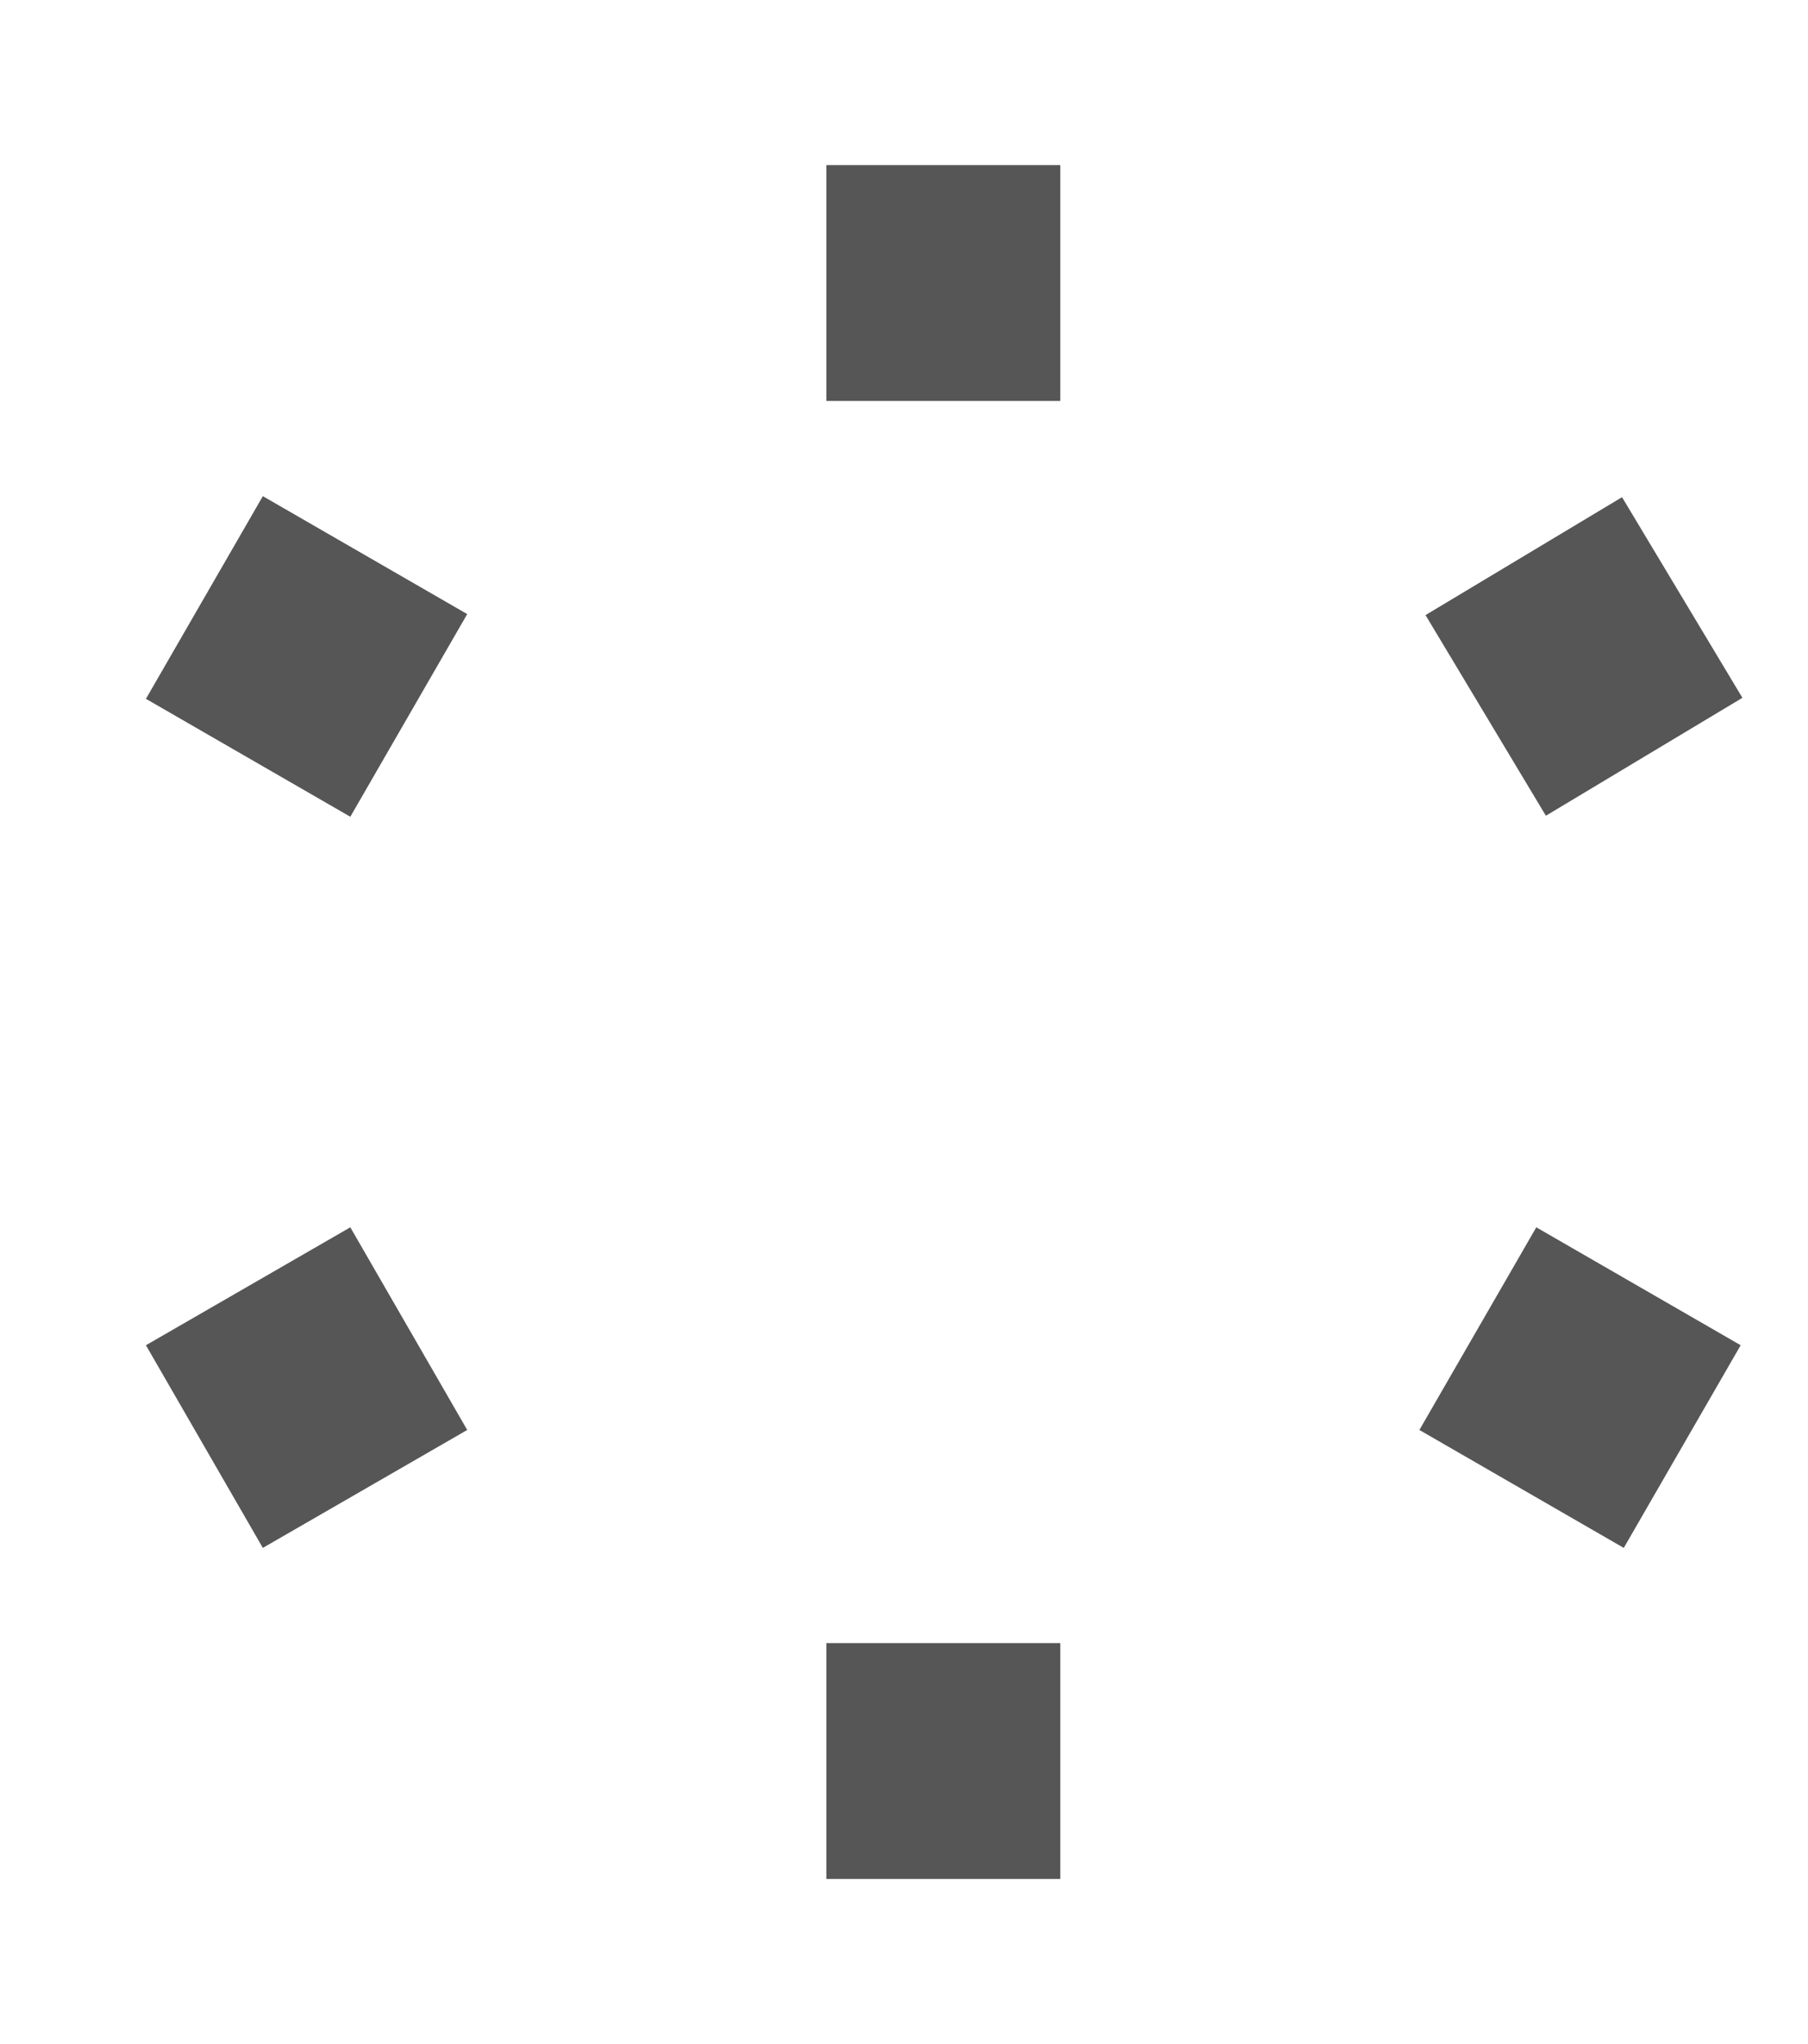
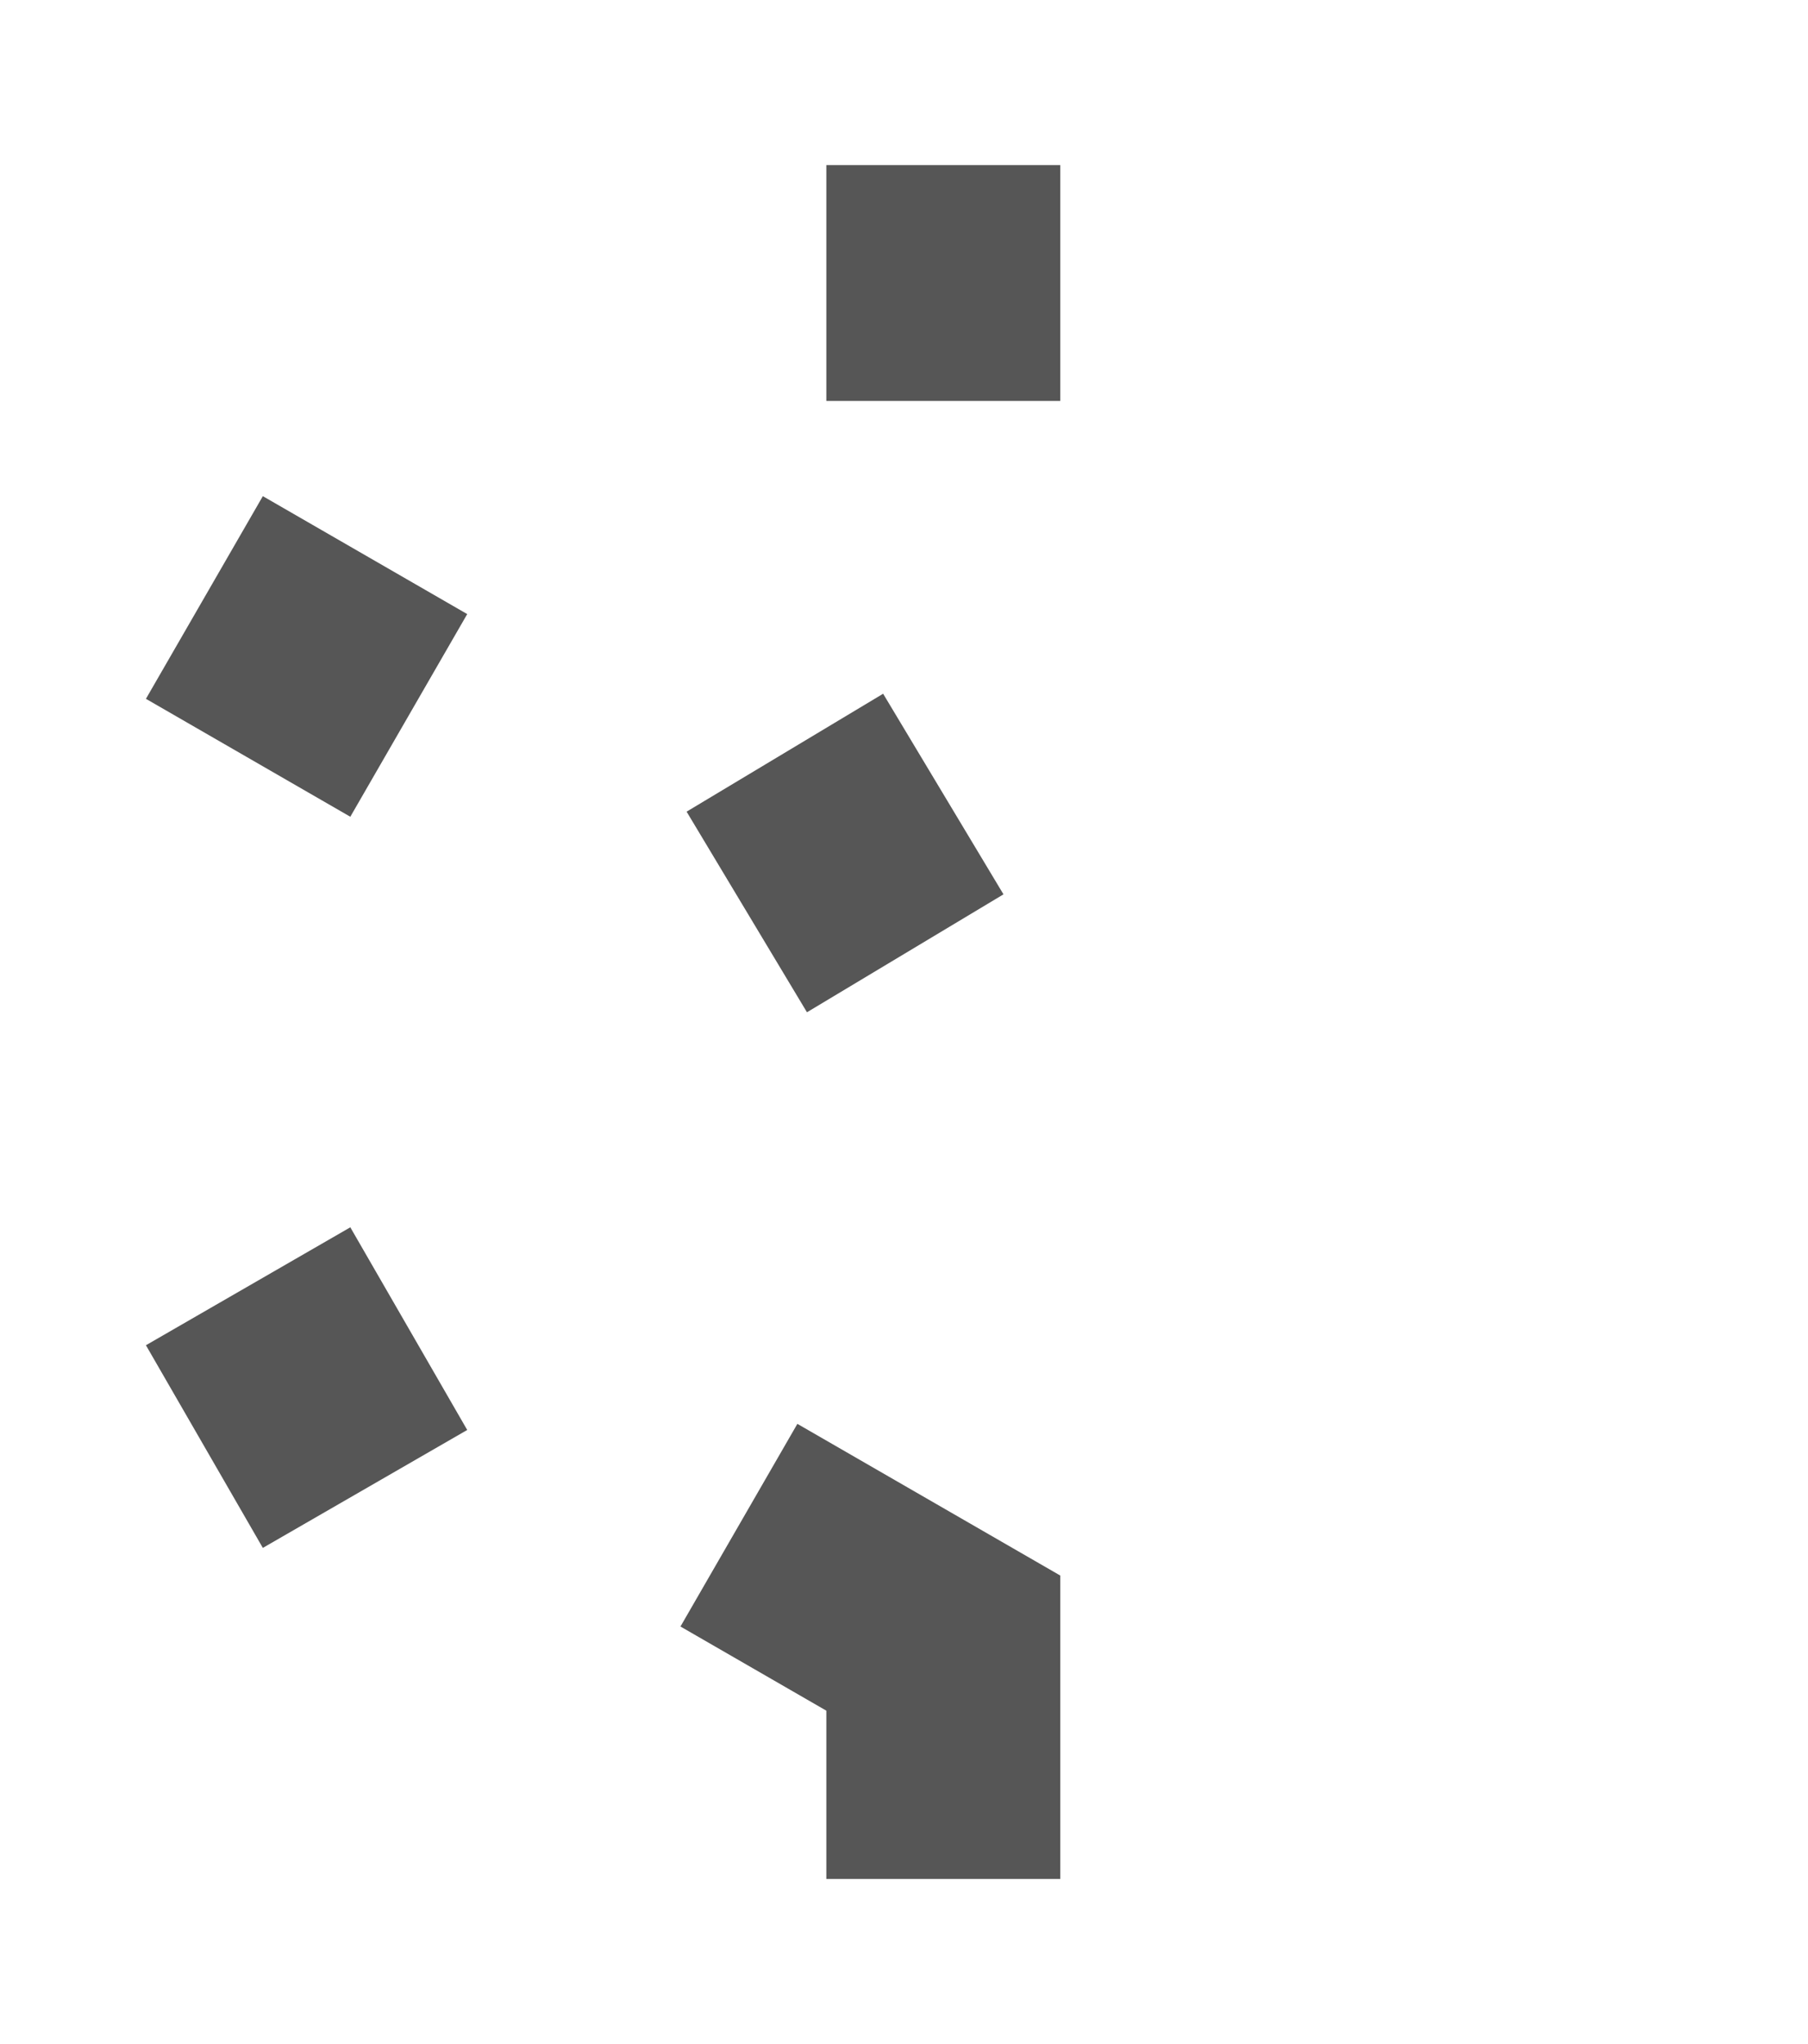
<svg xmlns="http://www.w3.org/2000/svg" version="1.1" x="0" y="0" viewBox="0 0 23 26" xml:space="preserve">
-   <path d="M12 2.1v3m0-3v3M2.6 7.6l2.6 1.5m-2.6 9.3l2.6-1.5m6.8 7v-3m9.4-2.5l-2.6-1.5m2.6-9.3l-2.5 1.5" fill="none" stroke="#565656" stroke-width="2.976" stroke-miterlimit="10" />
+   <path d="M12 2.1v3m0-3v3M2.6 7.6l2.6 1.5m-2.6 9.3l2.6-1.5m6.8 7v-3l-2.6-1.5m2.6-9.3l-2.5 1.5" fill="none" stroke="#565656" stroke-width="2.976" stroke-miterlimit="10" />
</svg>